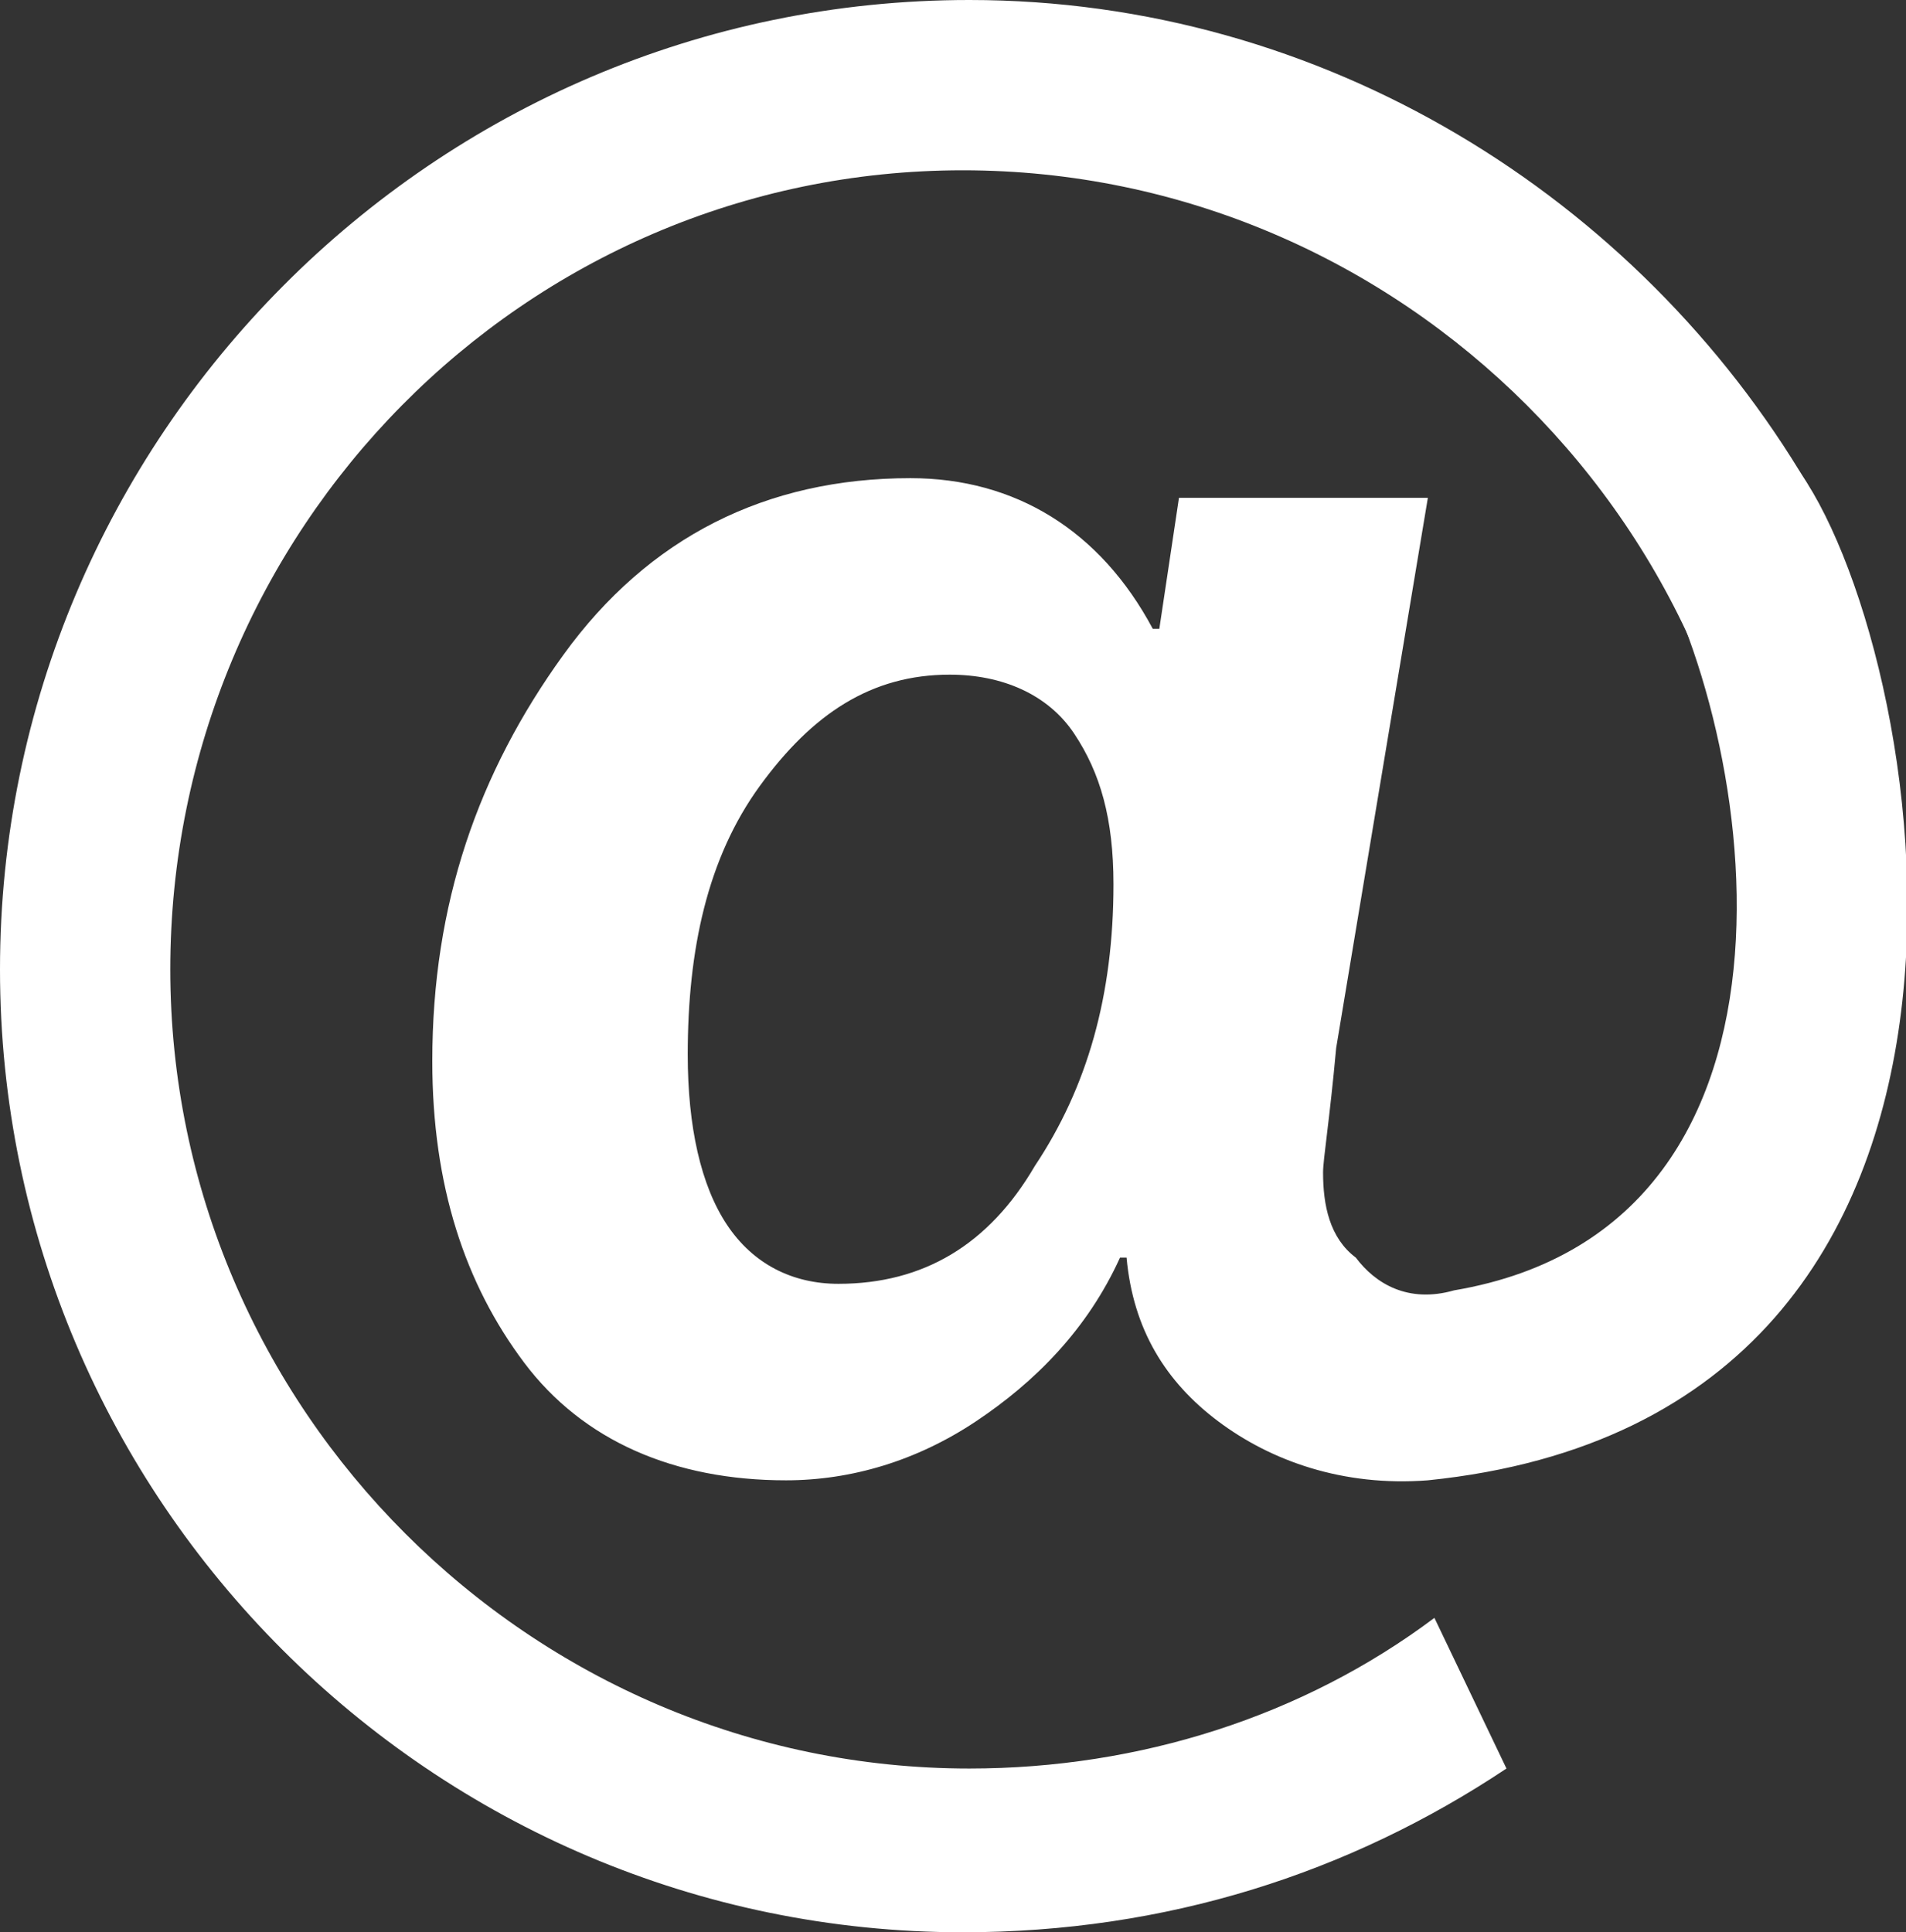
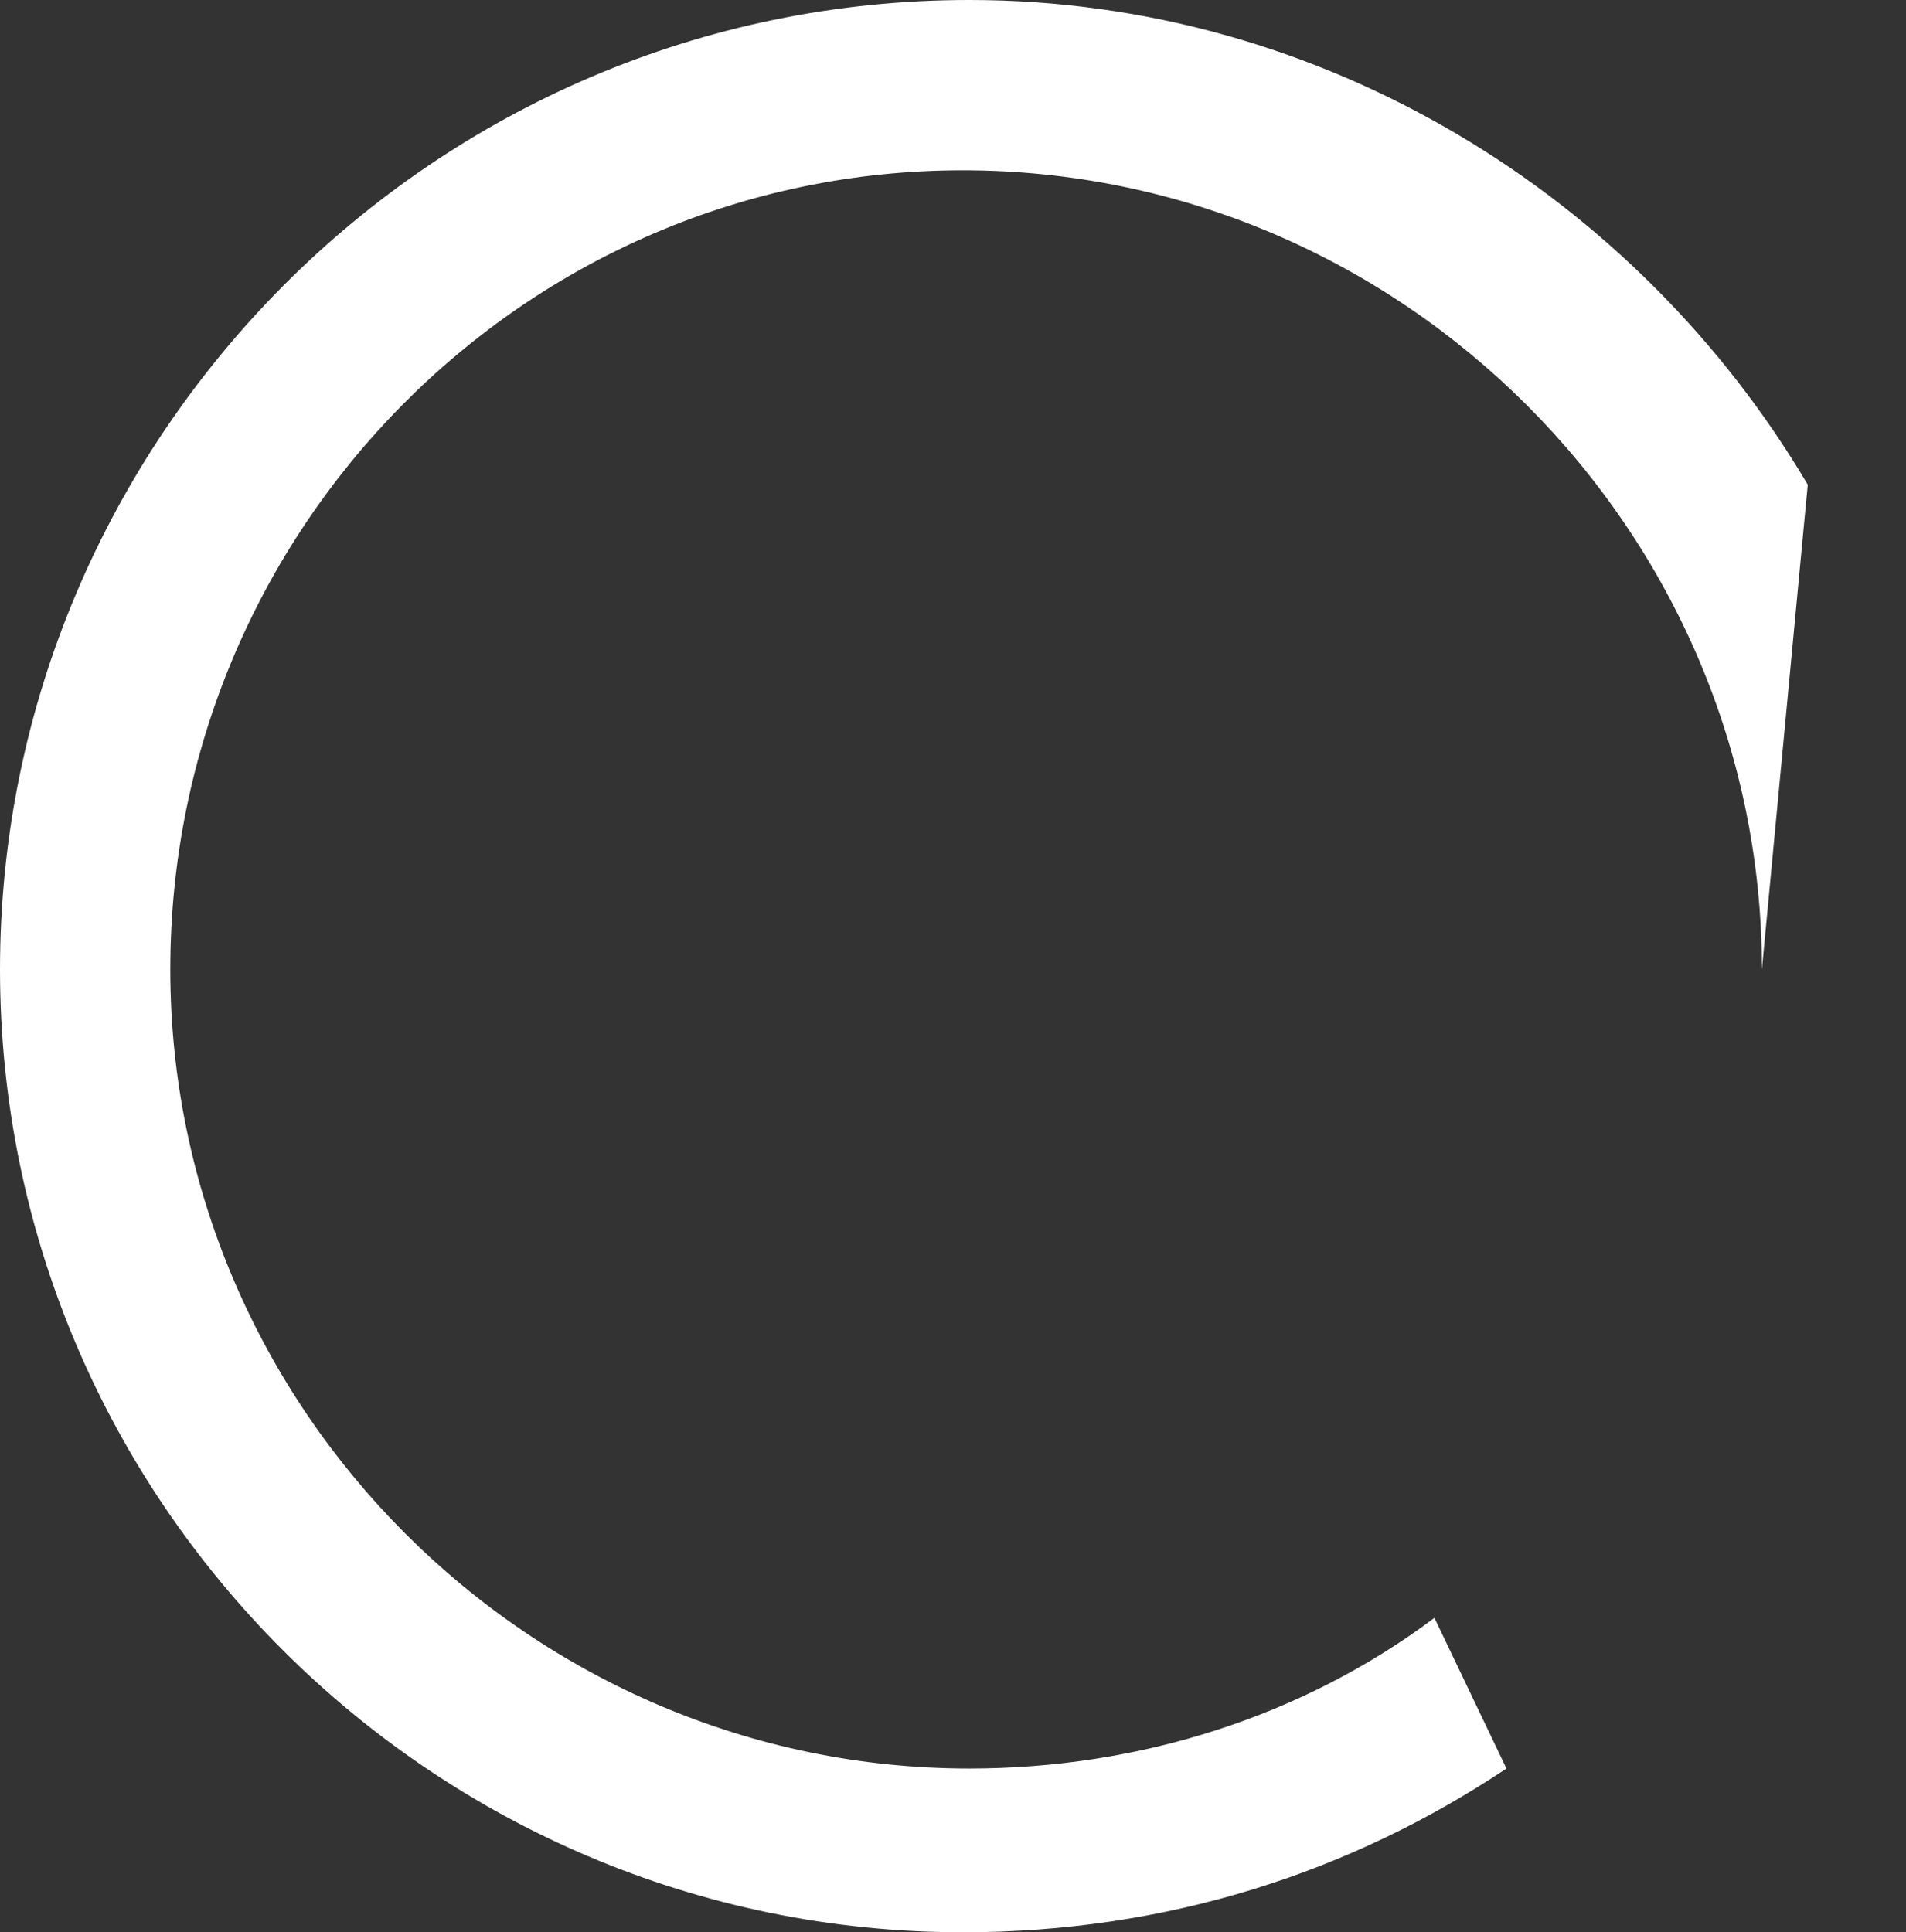
<svg xmlns="http://www.w3.org/2000/svg" id="Layer_2_00000114784251611710935200000006338205509684923051_" x="0px" y="0px" viewBox="0 0 29.1 29.5" style="enable-background:new 0 0 29.1 29.5;" xml:space="preserve">
  <rect x="0" y="0" width="29.1" height="29.5" fill="#333333" stroke="none" />
  <style type="text/css"> .st0{fill:#FFFFFF;} </style>
  <g id="Layer_1-2">
    <g>
      <path class="st0" d="M26.9,14.8c0-6.7-5.5-12.2-12.2-12.2S2.6,8.1,2.6,14.8S8.1,27,14.8,27c2.6,0,5.1-0.8,7.1-2.3L23,27 c-2.4,1.6-5.2,2.5-8.3,2.5C6.6,29.5,0,22.9,0,14.8S6.6,0,14.8,0C20.2,0,25,3,27.6,7.4" />
-       <path class="st0" d="M27.4,7.1c2,2.6,4.2,14.5-5.6,15.5c-1.3,0.1-2.4-0.3-3.2-0.9c-0.8-0.6-1.3-1.4-1.4-2.5h-0.1 c-0.5,1.1-1.3,1.9-2.2,2.5C14,22.3,13,22.6,12,22.6c-1.7,0-3.1-0.6-4-1.8s-1.4-2.7-1.4-4.6c0-2.4,0.7-4.4,2-6.2s3.1-2.7,5.3-2.7 c1.6,0,2.9,0.8,3.7,2.3h0.1l0.3-2h3.8L20.4,16c-0.1,1.1-0.2,1.7-0.2,1.9c0,0.5,0.1,1,0.5,1.3c0.3,0.4,0.8,0.7,1.5,0.5 c5.9-1,4.6-8.8,2.8-11.6L27.4,7.1L27.4,7.1z M17,13.5c0-1-0.2-1.7-0.6-2.3s-1.1-0.9-1.9-0.9c-1.2,0-2.1,0.6-2.9,1.7 s-1.1,2.5-1.1,4.1c0,1.1,0.2,2,0.6,2.6c0.4,0.6,1,0.9,1.7,0.9c1.3,0,2.3-0.6,3-1.8C16.6,16.6,17,15.2,17,13.5L17,13.5z" />
    </g>
  </g>
</svg>